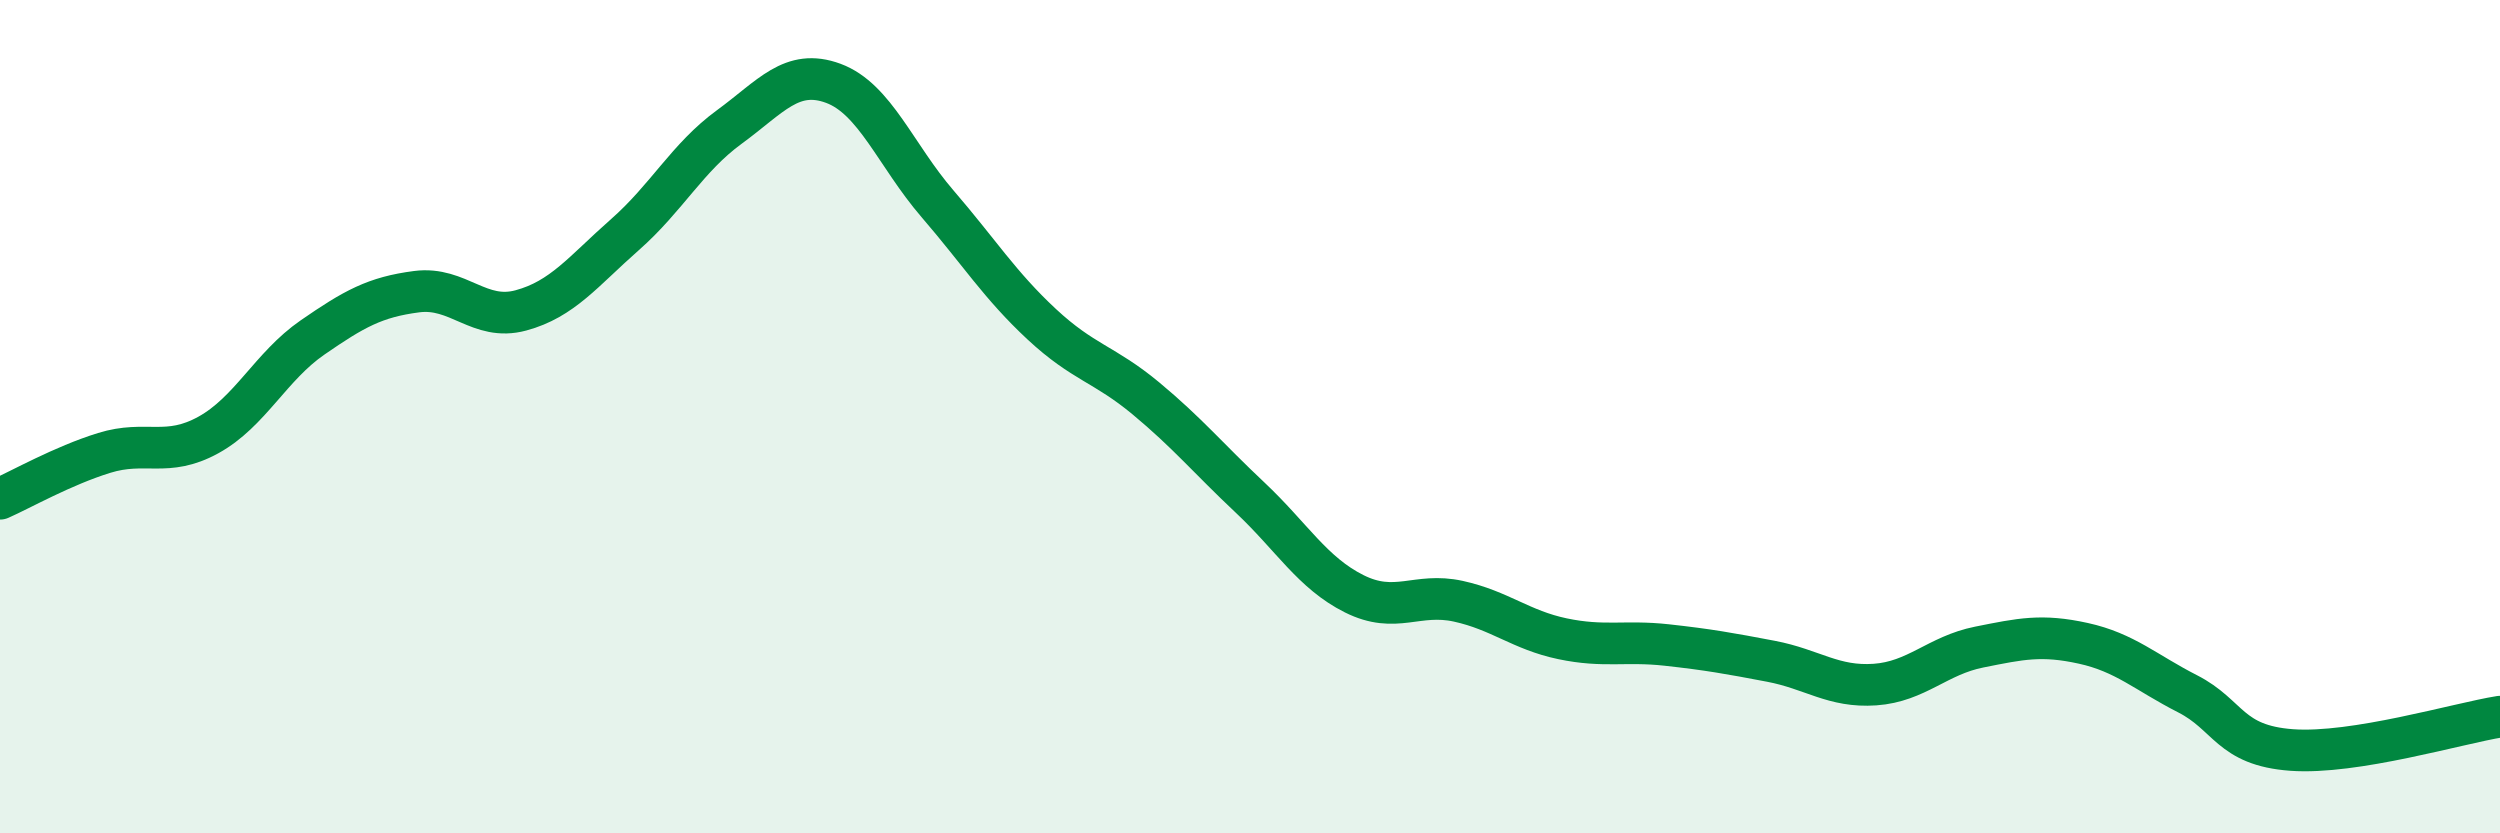
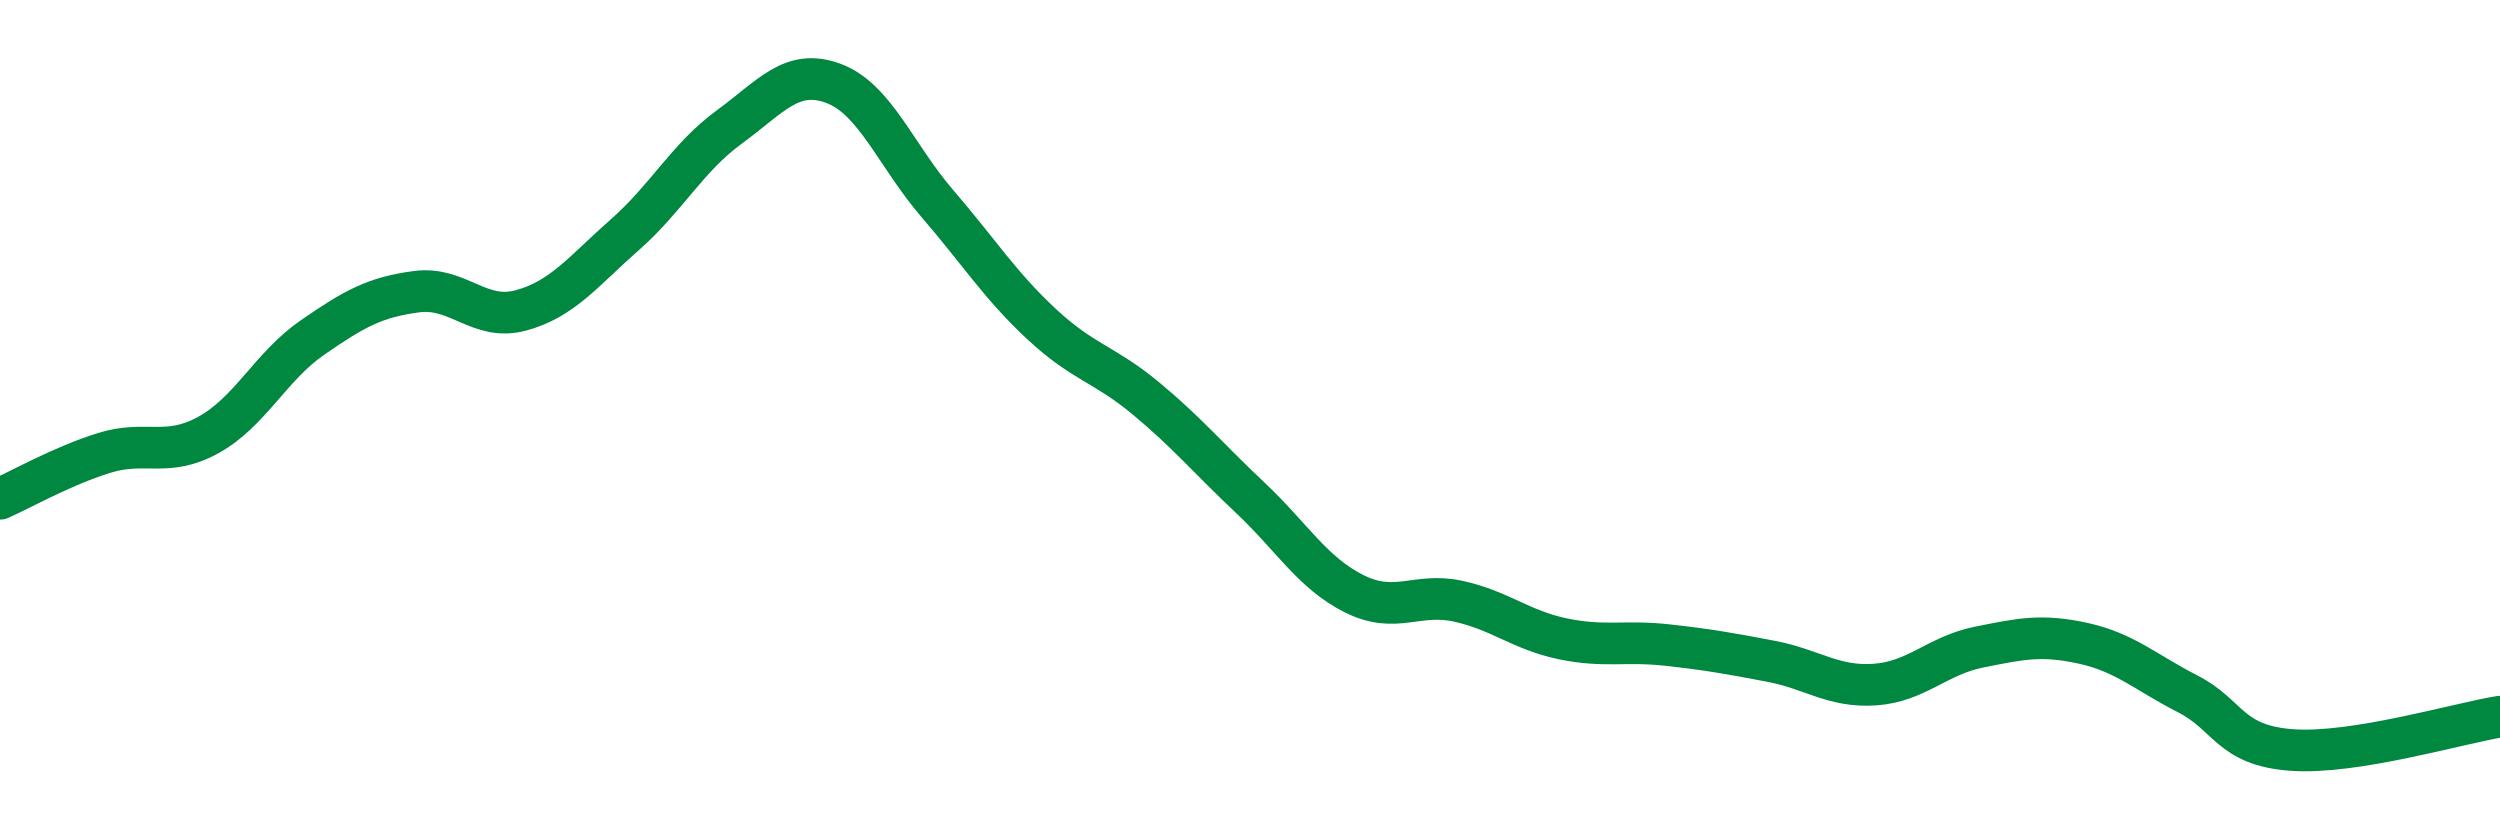
<svg xmlns="http://www.w3.org/2000/svg" width="60" height="20" viewBox="0 0 60 20">
-   <path d="M 0,11.97 C 0.5,11.75 1.5,11.18 2.5,10.87 C 3.5,10.56 4,10.99 5,10.44 C 6,9.89 6.5,8.79 7.5,8.1 C 8.5,7.41 9,7.13 10,7 C 11,6.87 11.5,7.72 12.5,7.45 C 13.5,7.18 14,6.51 15,5.63 C 16,4.75 16.5,3.78 17.5,3.05 C 18.5,2.32 19,1.63 20,2 C 21,2.37 21.5,3.73 22.5,4.89 C 23.5,6.05 24,6.85 25,7.78 C 26,8.71 26.5,8.73 27.5,9.56 C 28.5,10.39 29,11 30,11.94 C 31,12.88 31.5,13.75 32.5,14.25 C 33.5,14.75 34,14.21 35,14.43 C 36,14.65 36.5,15.12 37.5,15.33 C 38.5,15.54 39,15.37 40,15.48 C 41,15.59 41.5,15.68 42.5,15.87 C 43.5,16.06 44,16.5 45,16.43 C 46,16.36 46.5,15.73 47.5,15.53 C 48.5,15.33 49,15.22 50,15.44 C 51,15.66 51.5,16.14 52.5,16.65 C 53.5,17.16 53.5,17.89 55,18 C 56.5,18.11 59,17.36 60,17.2L60 20L0 20Z" fill="#008740" opacity="0.1" stroke-linecap="round" stroke-linejoin="round" />
  <path d="M 0,11.97 C 0.5,11.75 1.5,11.18 2.5,10.87 C 3.5,10.56 4,10.99 5,10.44 C 6,9.89 6.5,8.79 7.5,8.1 C 8.5,7.41 9,7.13 10,7 C 11,6.87 11.5,7.72 12.5,7.45 C 13.5,7.18 14,6.51 15,5.63 C 16,4.75 16.5,3.78 17.5,3.05 C 18.5,2.32 19,1.63 20,2 C 21,2.37 21.5,3.73 22.5,4.89 C 23.5,6.05 24,6.85 25,7.78 C 26,8.71 26.5,8.73 27.5,9.56 C 28.5,10.39 29,11 30,11.94 C 31,12.88 31.5,13.75 32.5,14.25 C 33.5,14.75 34,14.21 35,14.43 C 36,14.65 36.5,15.12 37.5,15.33 C 38.5,15.54 39,15.37 40,15.48 C 41,15.59 41.5,15.68 42.5,15.87 C 43.5,16.06 44,16.5 45,16.43 C 46,16.36 46.5,15.73 47.5,15.53 C 48.5,15.33 49,15.22 50,15.44 C 51,15.66 51.5,16.14 52.5,16.65 C 53.5,17.16 53.5,17.89 55,18 C 56.5,18.11 59,17.36 60,17.2" stroke="#008740" stroke-width="1" fill="none" stroke-linecap="round" stroke-linejoin="round" />
</svg>